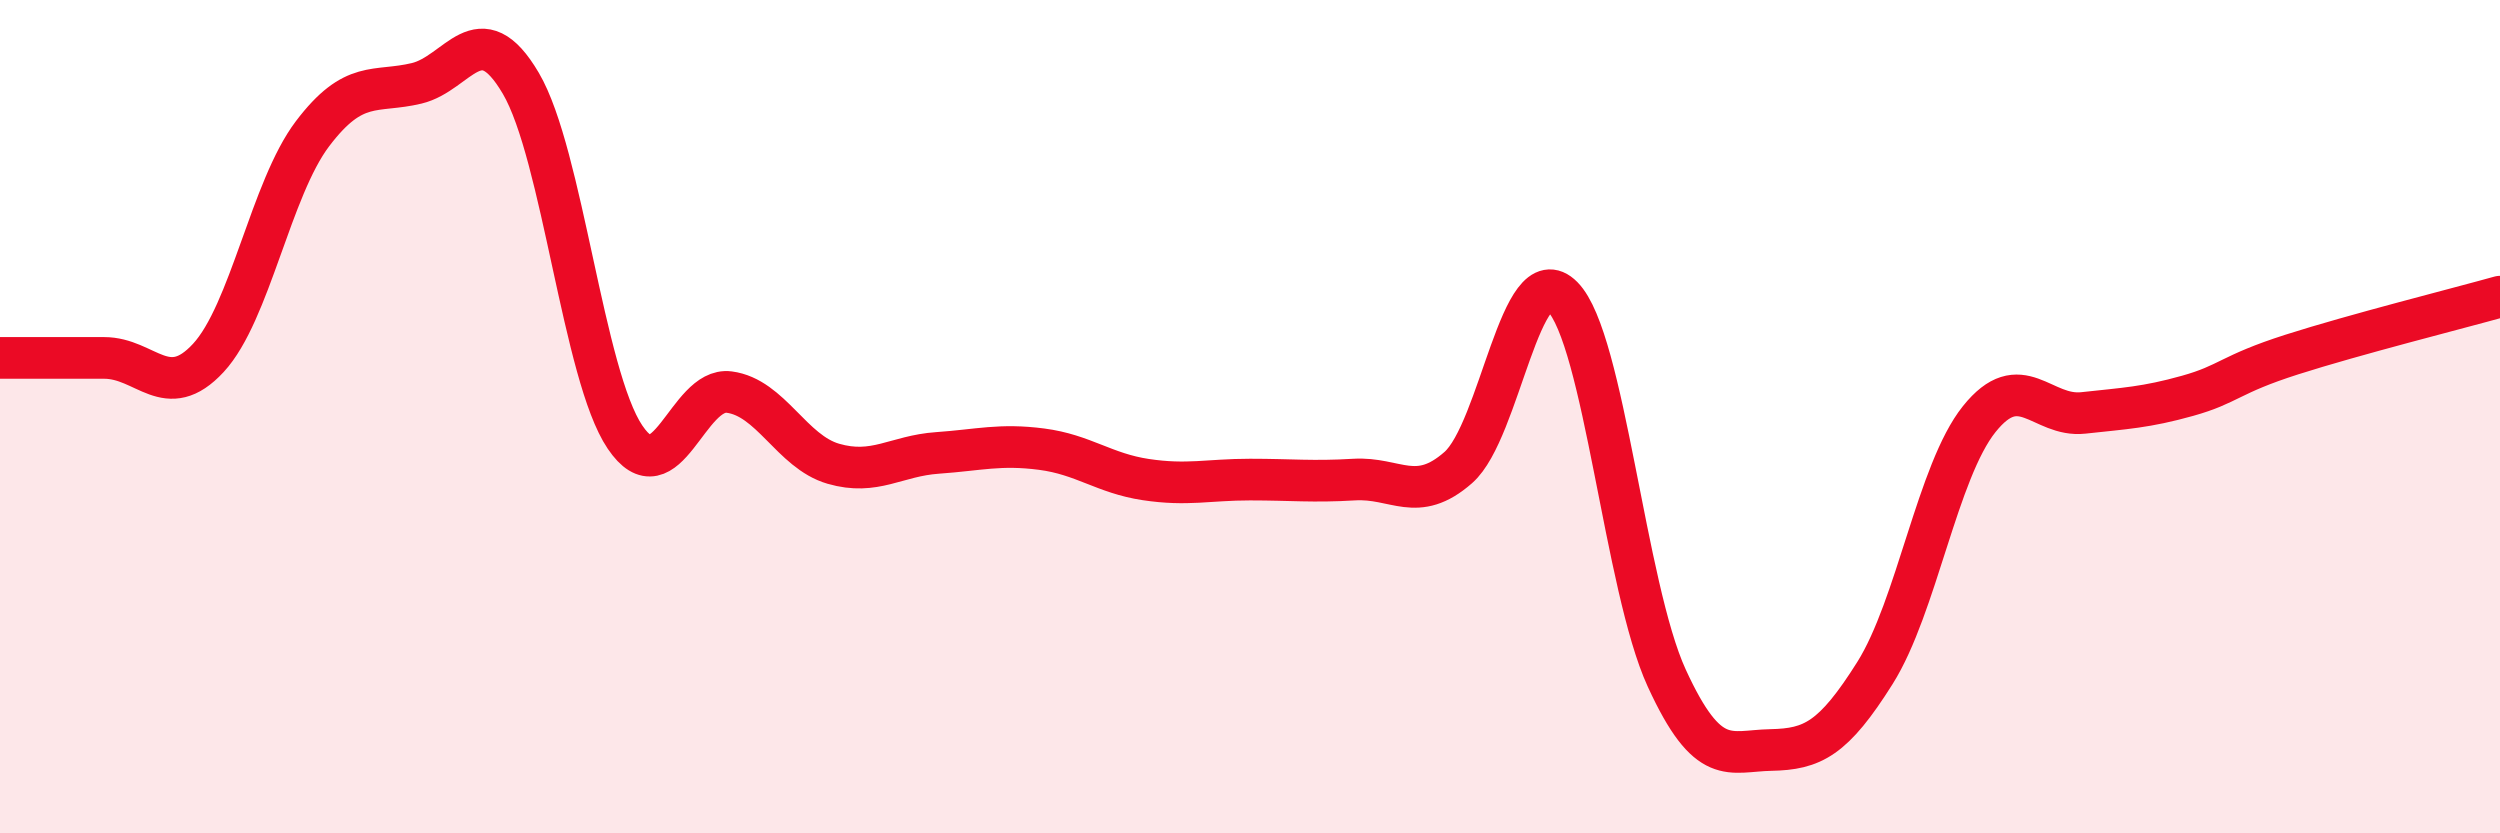
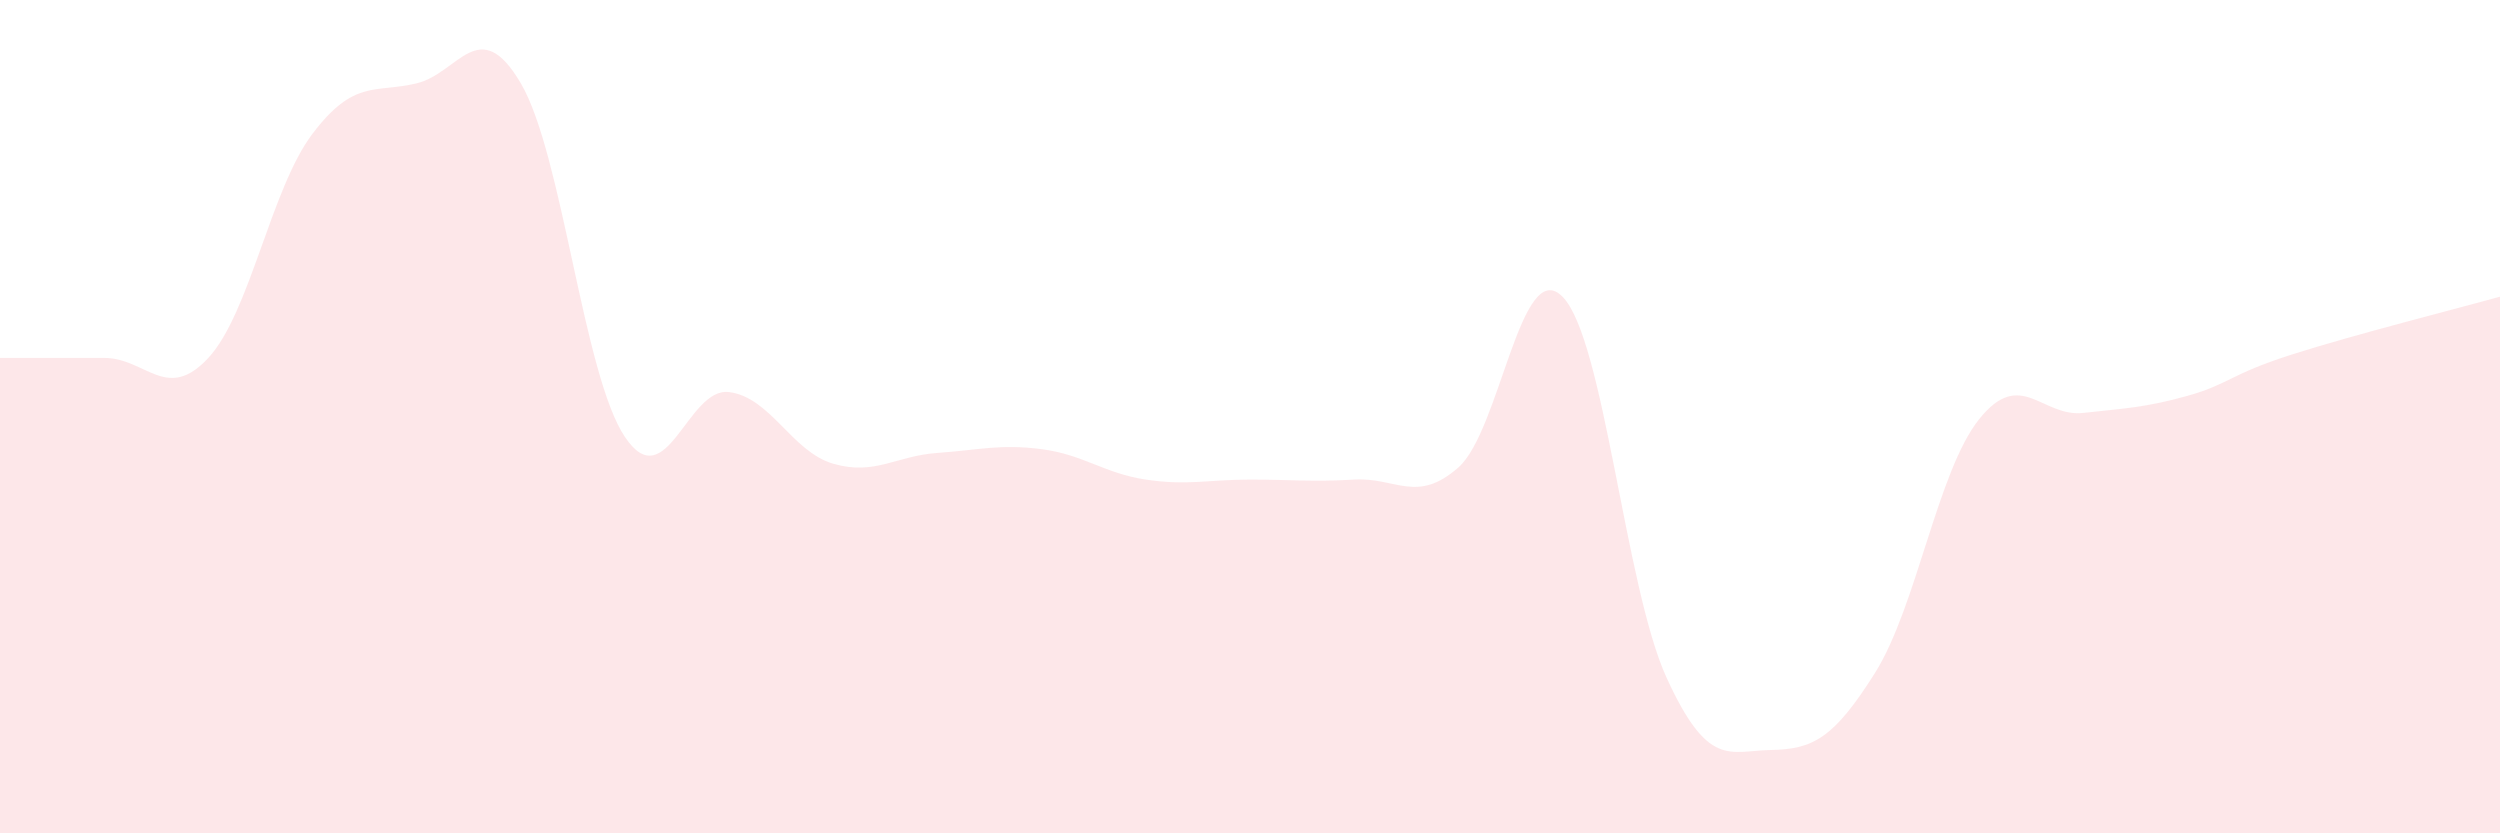
<svg xmlns="http://www.w3.org/2000/svg" width="60" height="20" viewBox="0 0 60 20">
  <path d="M 0,8.59 C 0.5,8.59 1.5,8.59 2.5,8.59 C 3.5,8.59 4,9.67 5,8.59 C 6,7.51 6.5,4.53 7.5,3.21 C 8.5,1.89 9,2.24 10,2 C 11,1.76 11.5,0.3 12.5,2 C 13.5,3.7 14,9.01 15,10.49 C 16,11.97 16.5,9.28 17.5,9.41 C 18.5,9.54 19,10.84 20,11.13 C 21,11.42 21.5,10.94 22.5,10.87 C 23.5,10.8 24,10.65 25,10.78 C 26,10.91 26.5,11.36 27.5,11.51 C 28.5,11.66 29,11.51 30,11.51 C 31,11.51 31.5,11.57 32.5,11.51 C 33.5,11.45 34,12.1 35,11.22 C 36,10.34 36.5,6.11 37.5,7.12 C 38.5,8.13 39,14.09 40,16.27 C 41,18.45 41.5,18.02 42.5,18 C 43.5,17.98 44,17.74 45,16.15 C 46,14.56 46.5,11.31 47.5,10.06 C 48.5,8.81 49,10.02 50,9.91 C 51,9.8 51.5,9.78 52.5,9.5 C 53.5,9.22 53.5,8.99 55,8.51 C 56.5,8.03 59,7.4 60,7.12L60 20L0 20Z" fill="#EB0A25" opacity="0.1" stroke-linecap="round" stroke-linejoin="round" />
-   <path d="M 0,8.59 C 0.5,8.59 1.5,8.59 2.5,8.59 C 3.5,8.59 4,9.67 5,8.59 C 6,7.51 6.5,4.53 7.5,3.21 C 8.5,1.89 9,2.24 10,2 C 11,1.76 11.5,0.3 12.5,2 C 13.5,3.7 14,9.01 15,10.49 C 16,11.97 16.5,9.28 17.5,9.41 C 18.5,9.54 19,10.84 20,11.13 C 21,11.42 21.5,10.94 22.5,10.87 C 23.5,10.8 24,10.65 25,10.78 C 26,10.91 26.5,11.36 27.5,11.51 C 28.5,11.66 29,11.51 30,11.51 C 31,11.51 31.5,11.57 32.5,11.51 C 33.5,11.45 34,12.1 35,11.22 C 36,10.34 36.5,6.11 37.5,7.12 C 38.5,8.13 39,14.09 40,16.27 C 41,18.45 41.5,18.02 42.5,18 C 43.5,17.98 44,17.74 45,16.15 C 46,14.56 46.5,11.31 47.5,10.06 C 48.5,8.81 49,10.02 50,9.91 C 51,9.8 51.5,9.78 52.5,9.5 C 53.5,9.22 53.5,8.99 55,8.51 C 56.5,8.03 59,7.4 60,7.12" stroke="#EB0A25" stroke-width="1" fill="none" stroke-linecap="round" stroke-linejoin="round" />
</svg>